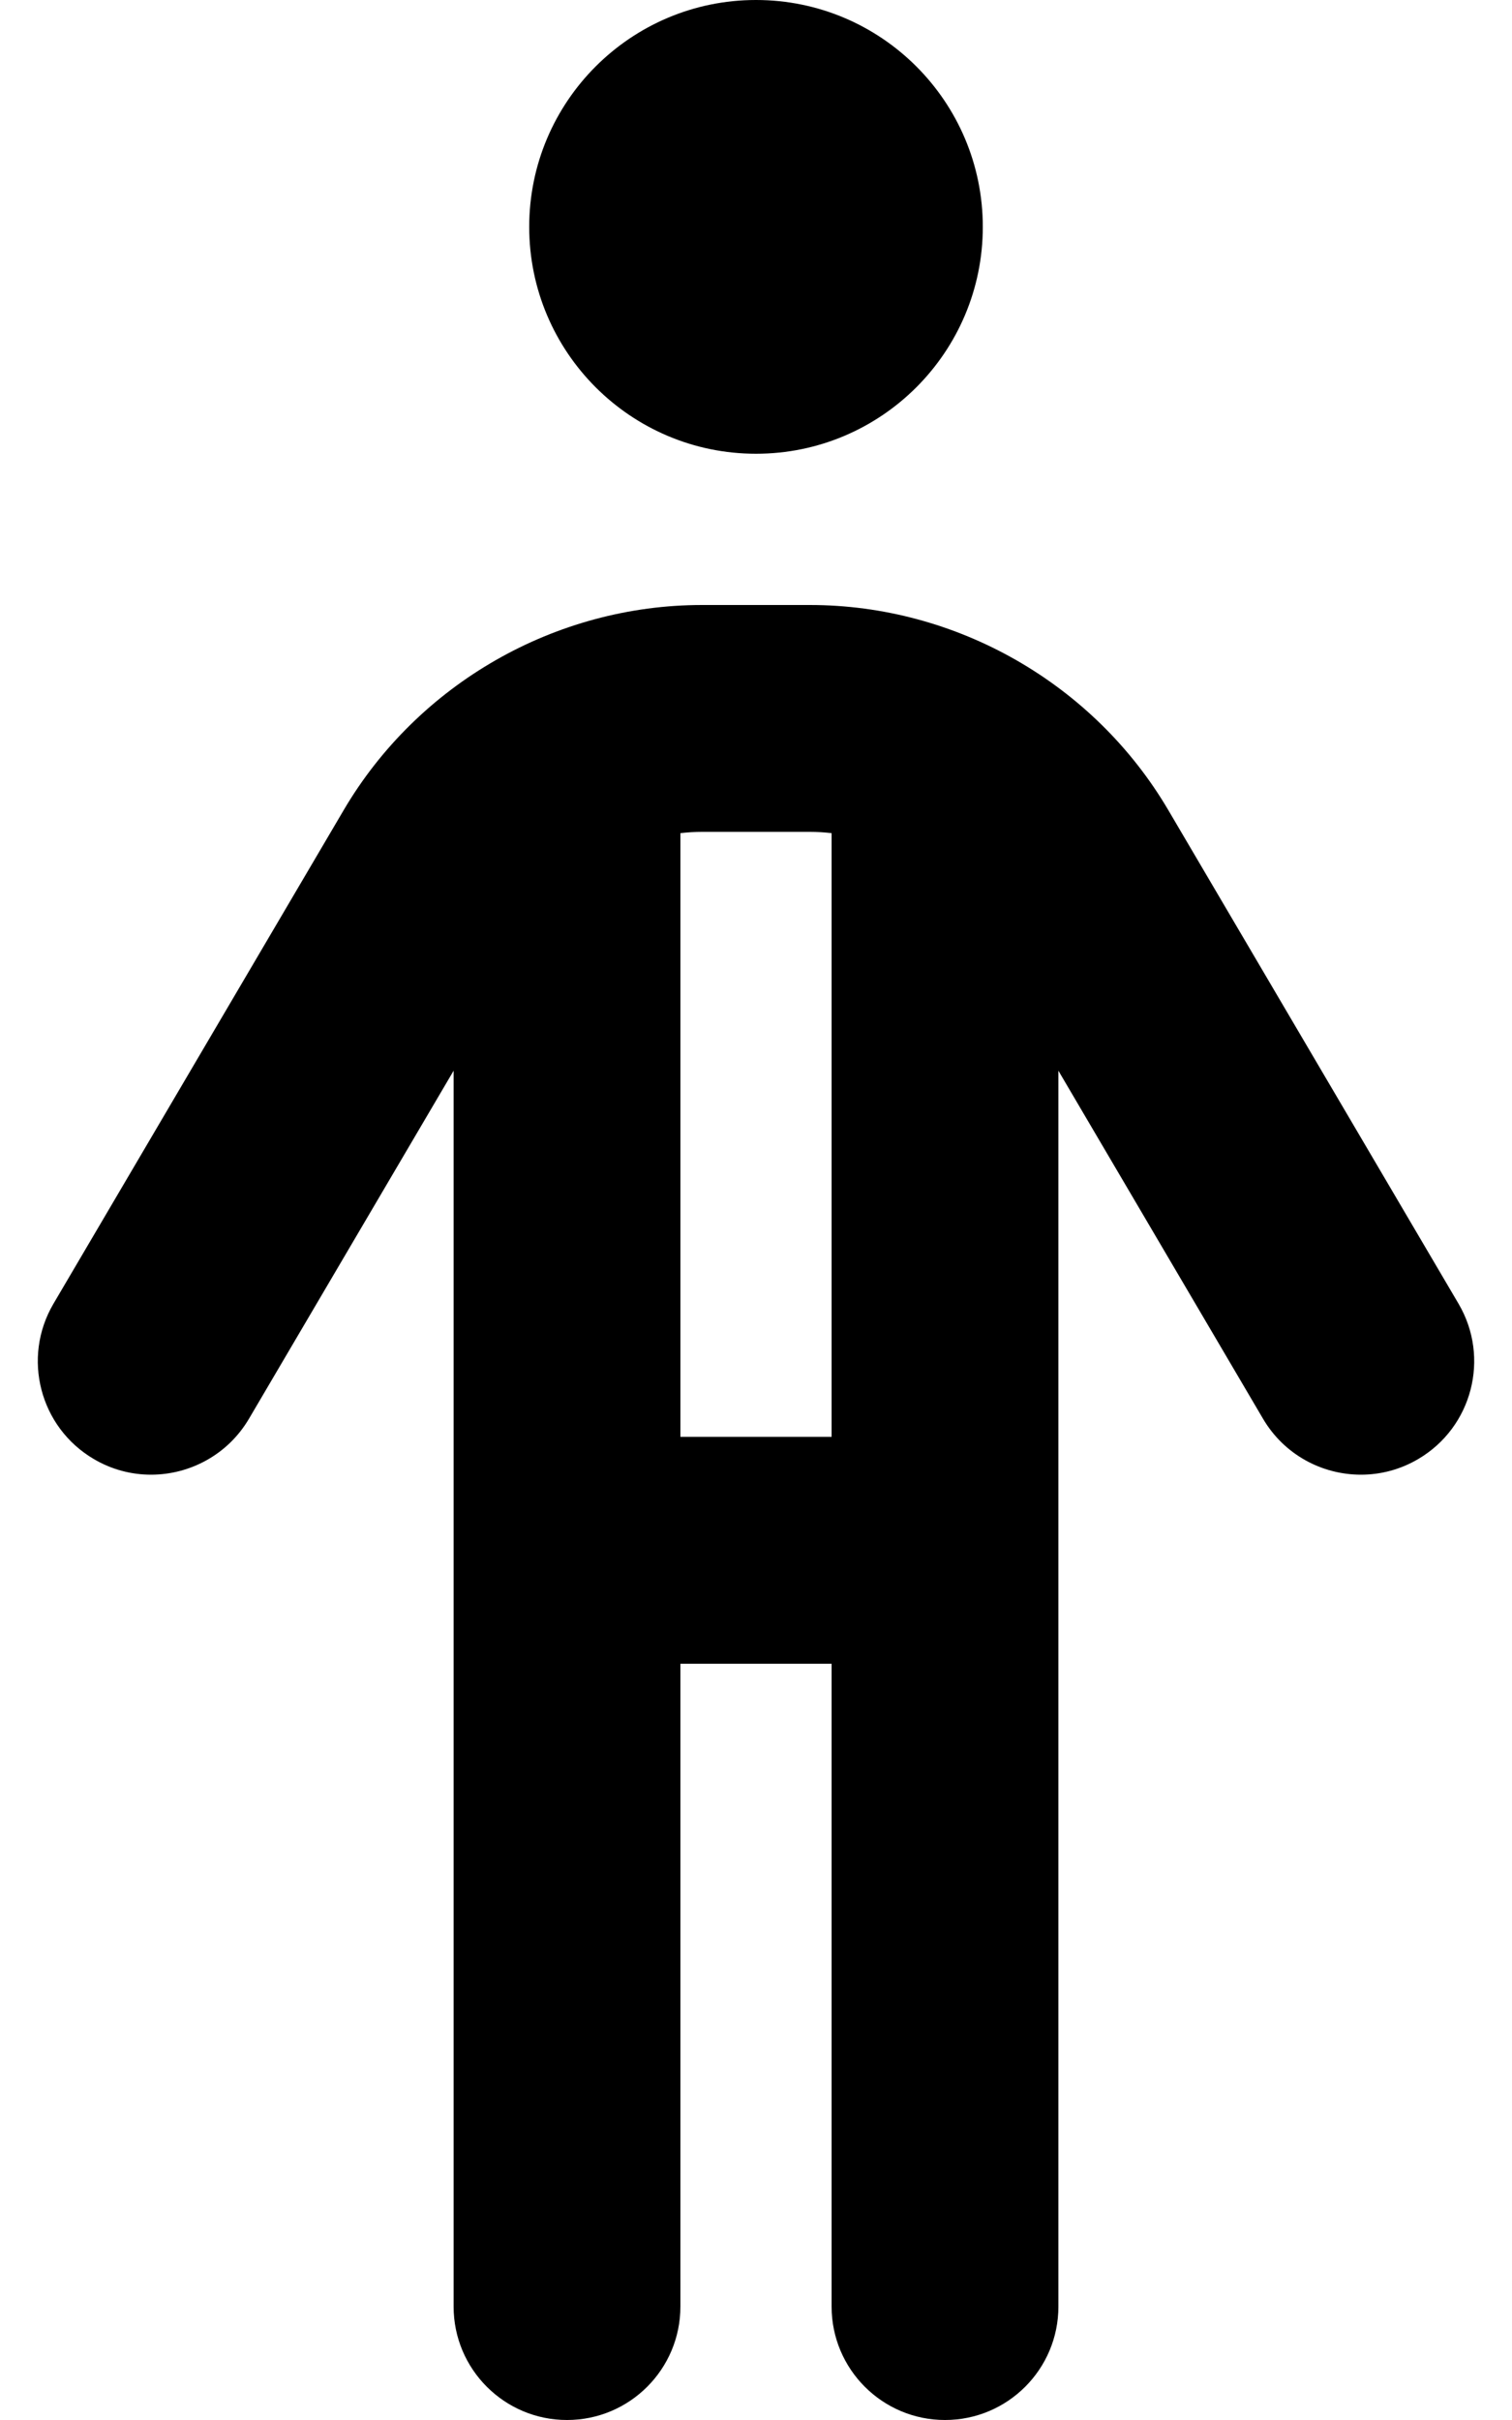
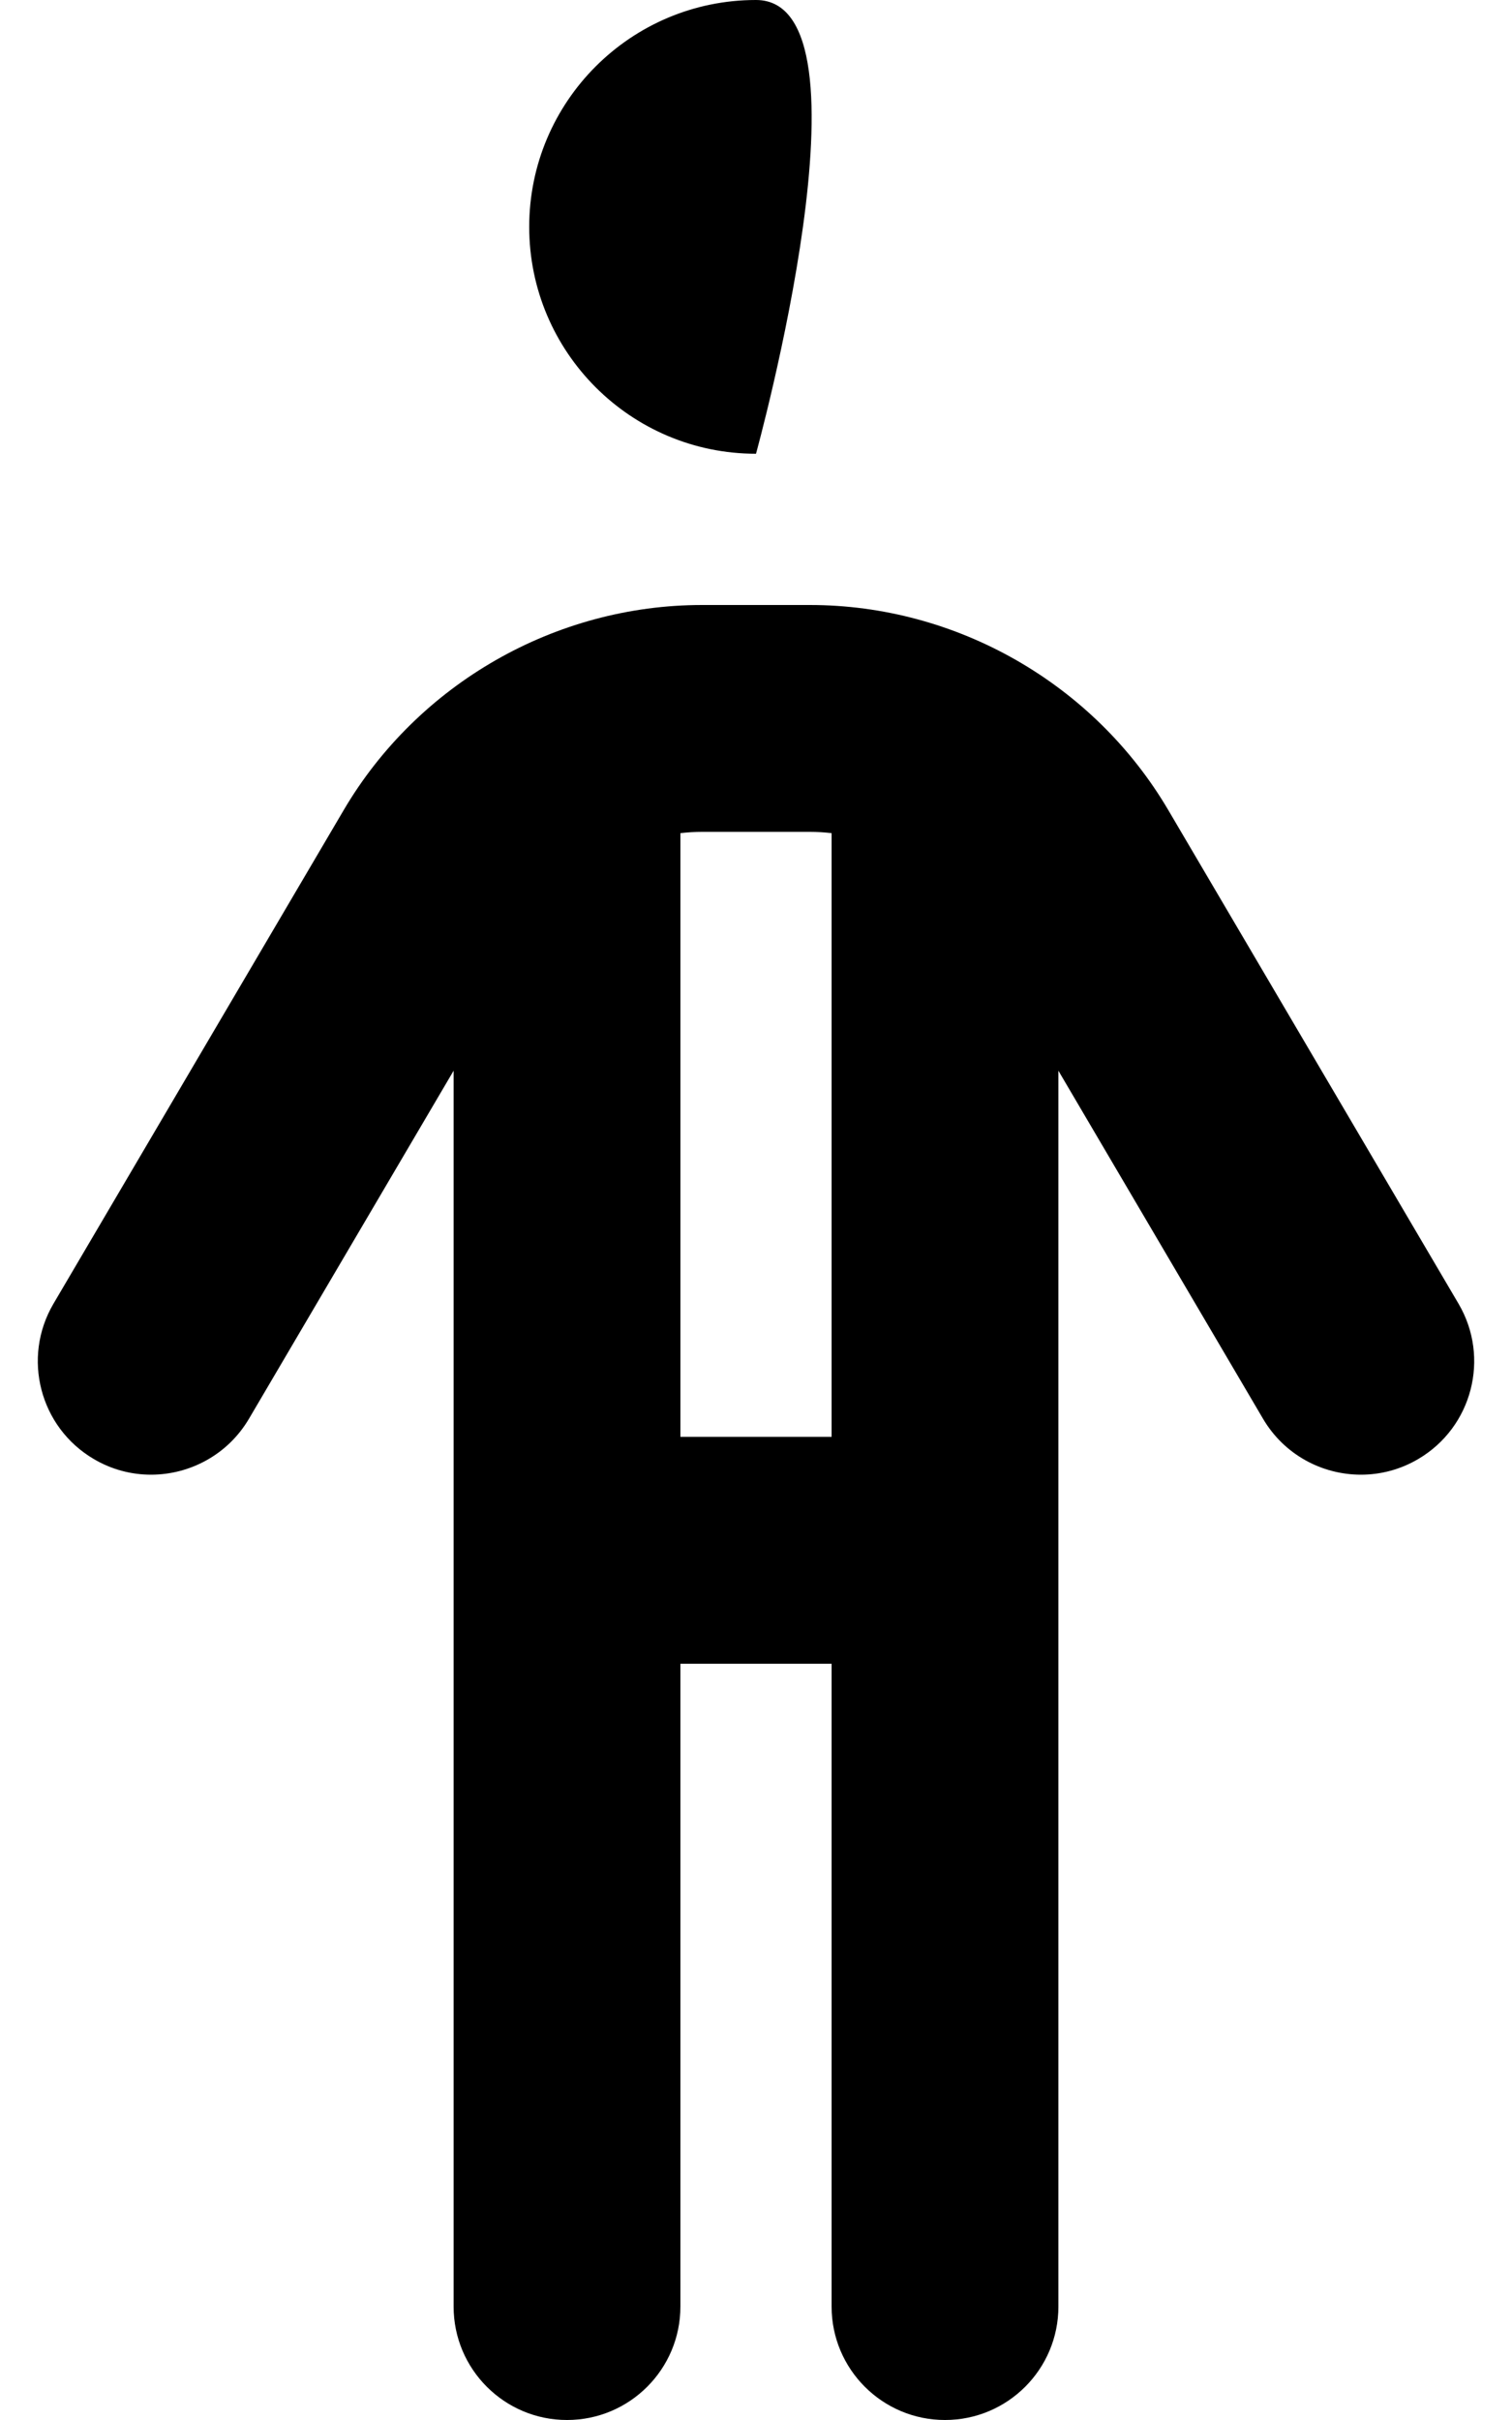
<svg xmlns="http://www.w3.org/2000/svg" viewBox="0 0 320 512">
-   <path d="M308.685 275.828L247.248 171.375C231.498 144.625 202.437 128 171.406 128H148.593C117.564 128 88.502 144.625 72.752 171.375L11.316 275.828C4.597 287.25 8.41 301.969 19.847 308.688C23.648 310.934 27.828 312 31.959 312C40.185 312 48.216 307.766 52.689 300.172L96.002 226.533V488C96.002 501.254 106.746 512 120.002 512S144 501.254 144 488V352H176V488C176 501.254 186.744 512 200 512S224 501.254 224 488V226.533L267.31 300.172C271.779 307.766 279.779 312 288.029 312C292.154 312 296.341 310.938 300.154 308.688C311.591 301.969 315.404 287.25 308.685 275.828ZM176 304H144.002V176.268C145.517 176.09 147.05 176 148.593 176H171.406C172.951 176 174.484 176.09 176 176.268V304ZM160 96C186.5 96 208 74.5 208 48S186.5 0 160 0C133.502 0 112.002 21.5 112.002 48S133.502 96 160 96Z" />
+   <path d="M308.685 275.828L247.248 171.375C231.498 144.625 202.437 128 171.406 128H148.593C117.564 128 88.502 144.625 72.752 171.375L11.316 275.828C4.597 287.25 8.41 301.969 19.847 308.688C23.648 310.934 27.828 312 31.959 312C40.185 312 48.216 307.766 52.689 300.172L96.002 226.533V488C96.002 501.254 106.746 512 120.002 512S144 501.254 144 488V352H176V488C176 501.254 186.744 512 200 512S224 501.254 224 488V226.533L267.31 300.172C271.779 307.766 279.779 312 288.029 312C292.154 312 296.341 310.938 300.154 308.688C311.591 301.969 315.404 287.25 308.685 275.828ZM176 304H144.002V176.268C145.517 176.09 147.05 176 148.593 176H171.406C172.951 176 174.484 176.09 176 176.268V304ZM160 96S186.5 0 160 0C133.502 0 112.002 21.5 112.002 48S133.502 96 160 96Z" />
</svg>